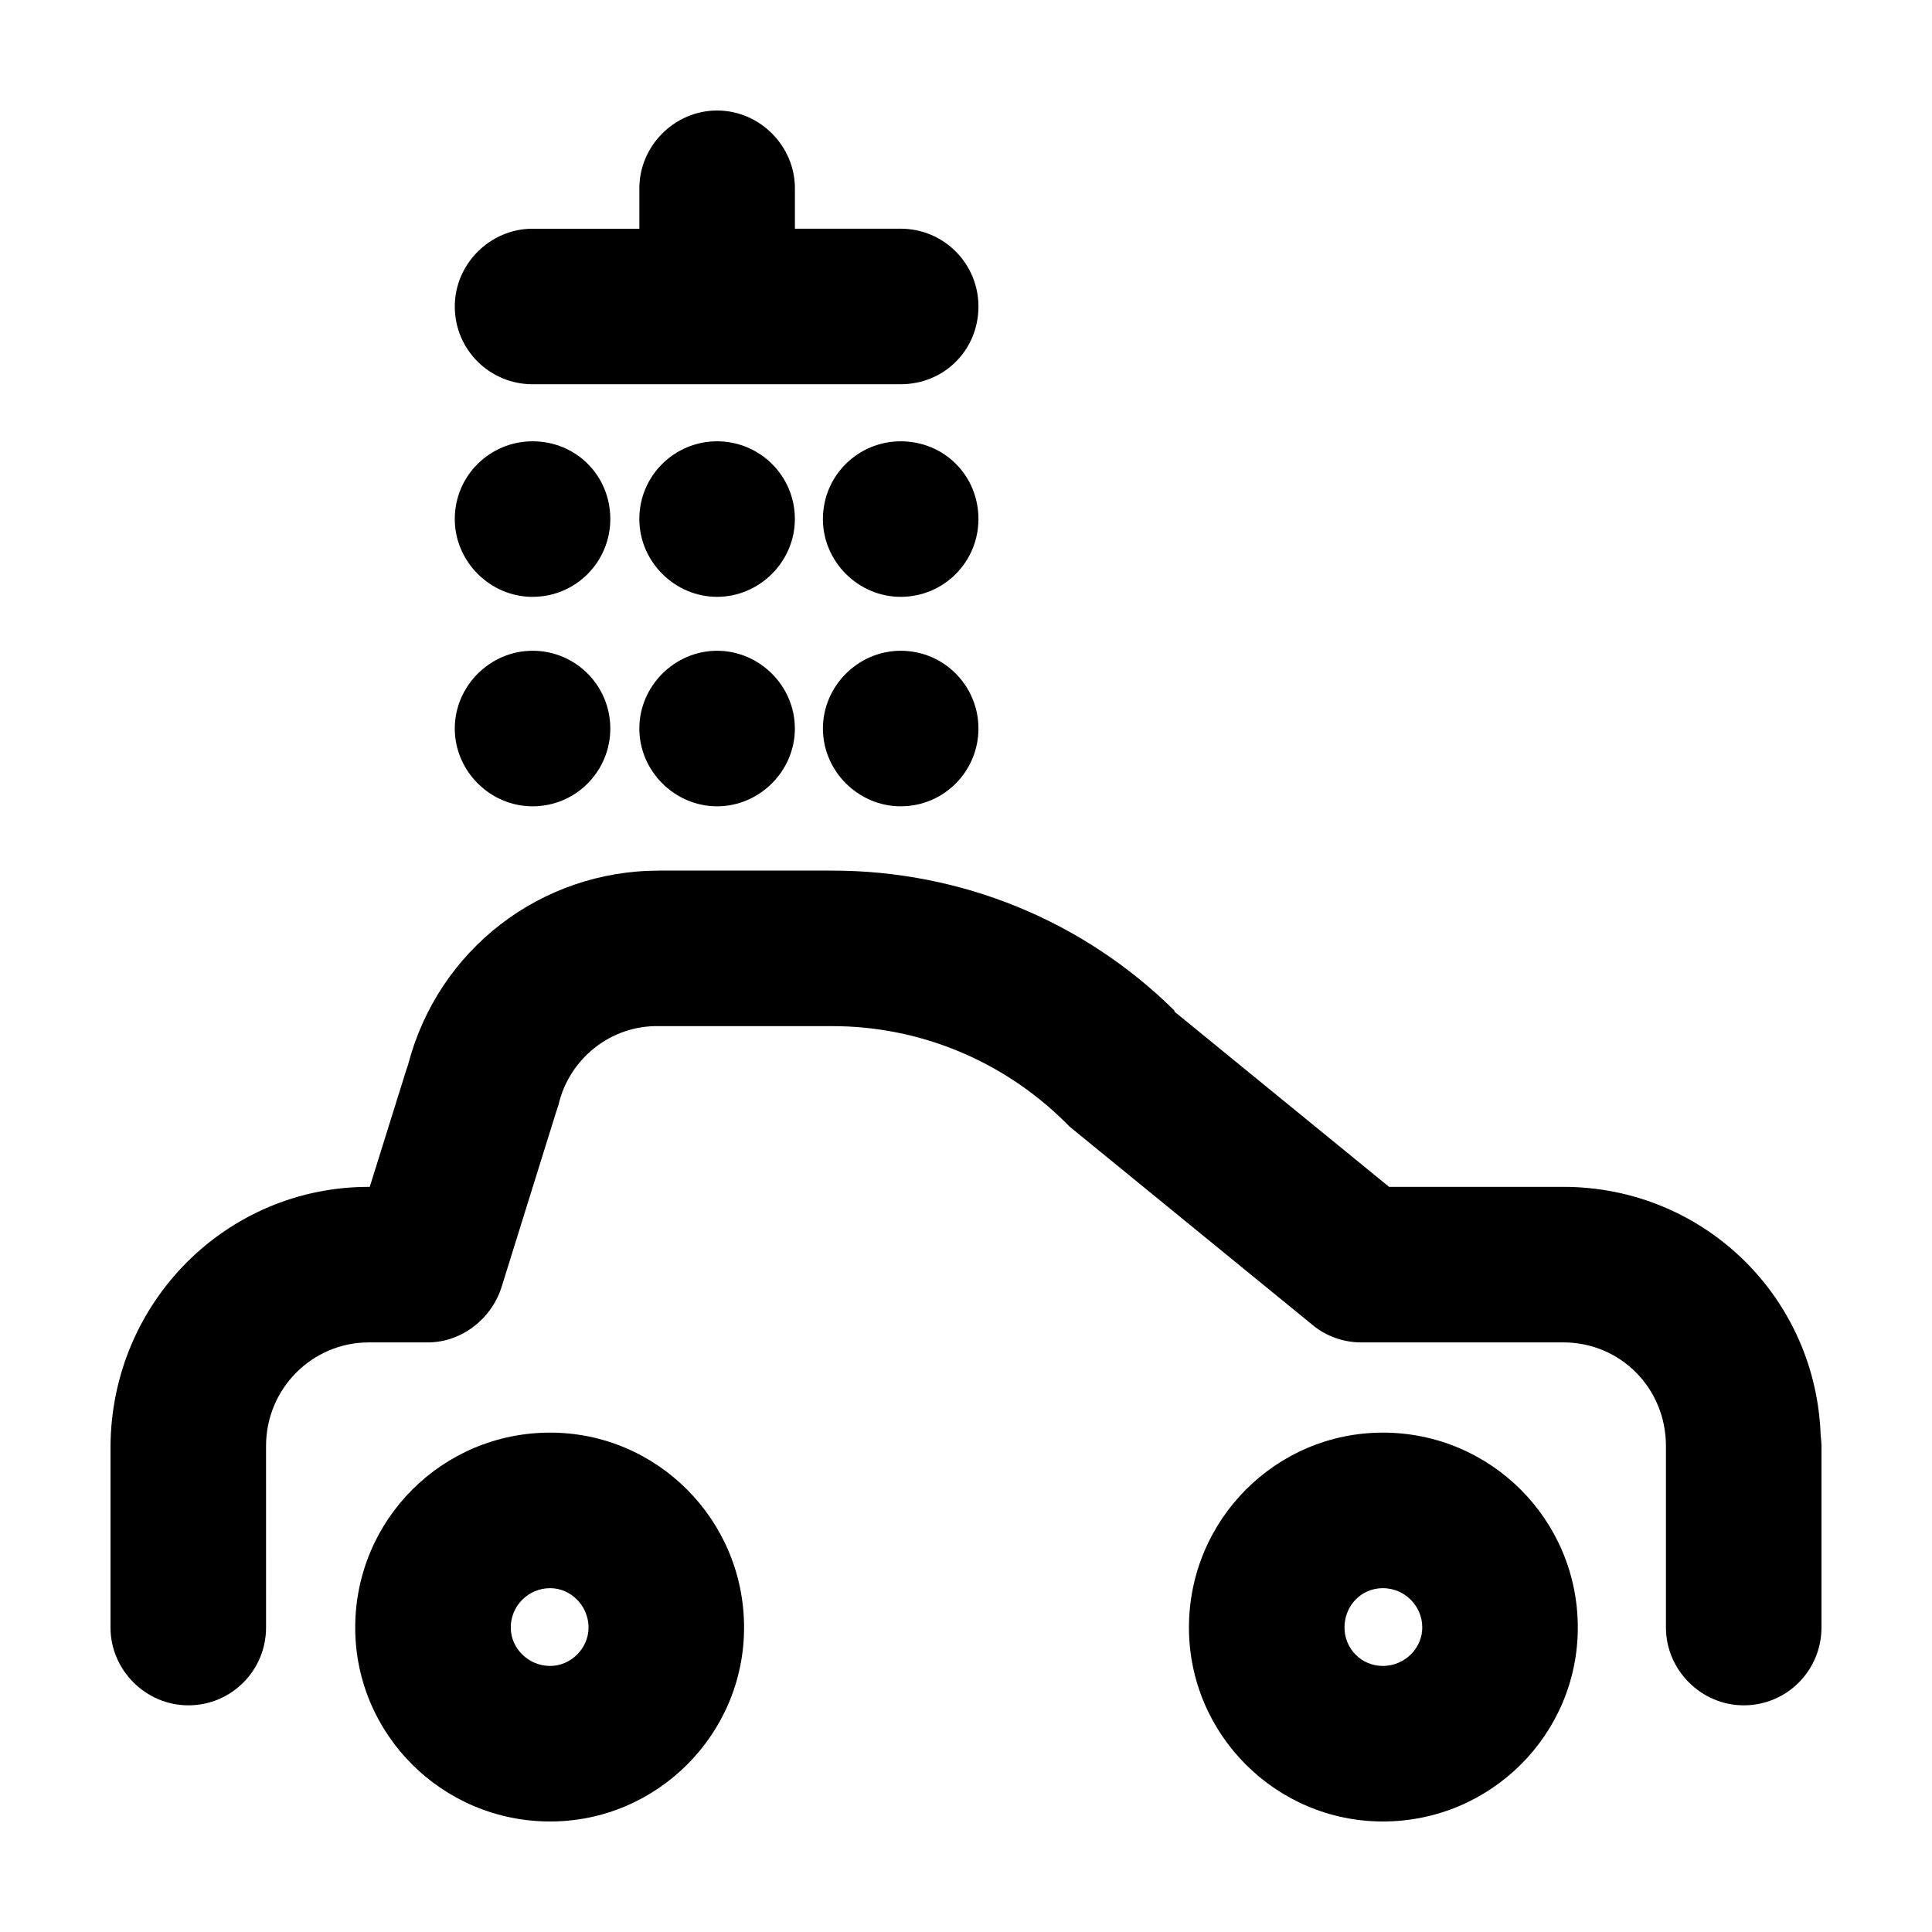
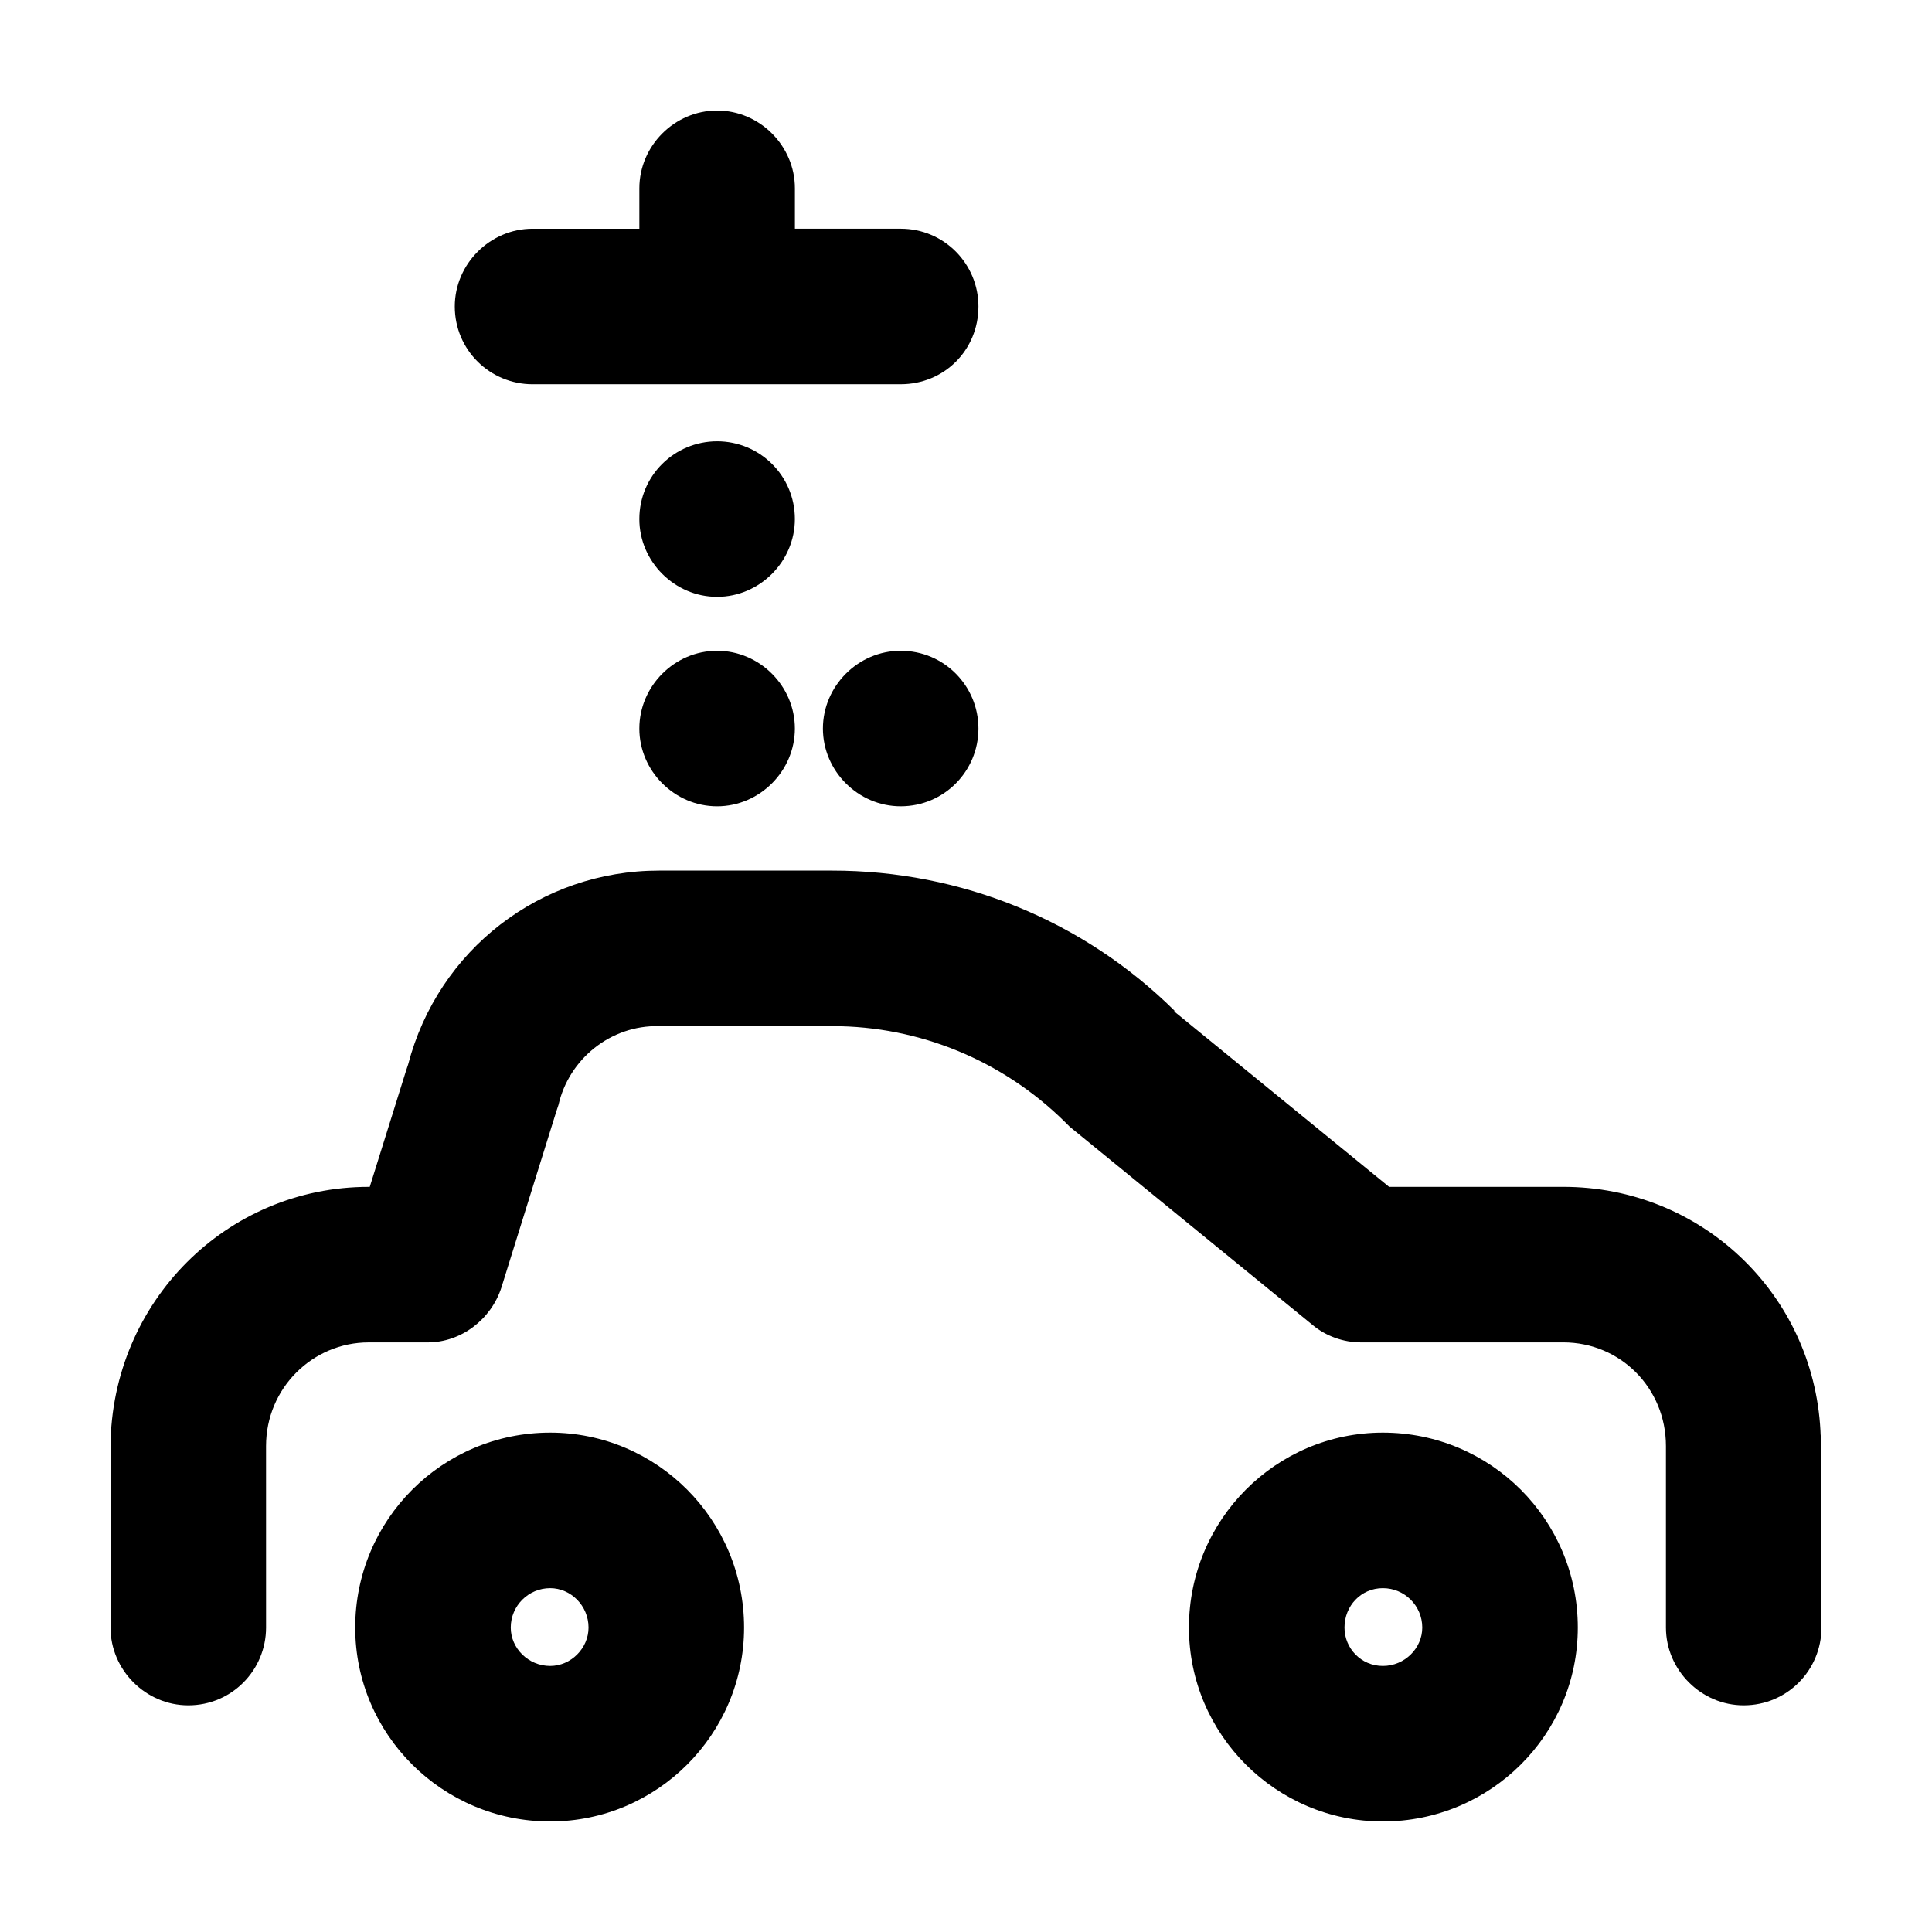
<svg xmlns="http://www.w3.org/2000/svg" fill="#000000" width="800px" height="800px" version="1.1" viewBox="144 144 512 512">
  <g>
    <path d="m510.47 523.66c28.582 0 51.664 23.086 51.664 51.664 0 28.305-23.086 51.387-51.664 51.387-28.305 0-51.387-23.086-51.387-51.387 0-28.582 23.082-51.664 51.387-51.664zm10.445 51.664c0-5.769-4.672-10.445-10.445-10.445s-10.168 4.672-10.168 10.445c0 5.496 4.398 10.168 10.168 10.168s10.445-4.672 10.445-10.168z" />
    <path d="m289.8 523.66c28.305 0 51.387 23.086 51.387 51.664 0 28.305-23.086 51.387-51.387 51.387-28.582 0-51.664-23.086-51.664-51.387 0.004-28.582 23.086-51.664 51.664-51.664zm10.168 51.664c0-5.769-4.672-10.445-10.168-10.445-5.769 0-10.445 4.672-10.445 10.445 0 5.496 4.672 10.168 10.445 10.168 5.496 0 10.168-4.672 10.168-10.168z" />
    <path d="m626.71 527.23v48.09c0 11.266-9.07 20.609-20.609 20.609-11.266 0-20.609-9.344-20.609-20.609v-48.09c0-15.391-12.09-27.484-27.207-27.484l-53.586 0.004c-4.672 0-9.344-1.648-12.918-4.672l-64.301-52.488-1.375-1.375c-16.488-16.211-38.473-25.281-61.555-25.281h-45.891c-12.918-0.277-23.906 8.793-26.656 20.883l-0.551 1.648-14.566 46.719c-2.75 8.52-10.719 14.566-19.512 14.566h-15.664c-14.836 0-27.207 12.09-27.207 27.484l0.004 48.086c0 11.266-9.07 20.609-20.609 20.609-11.27 0-20.613-9.344-20.613-20.609v-48.09c0.277-38.199 30.777-68.699 68.426-68.699h0.277l9.617-30.777 0.551-1.648c7.969-30.504 35.176-51.387 66.504-51.387h45.891c34.078 0 66.504 13.191 90.688 37.102l-0.004 0.266 56.887 46.441h46.168c36.551 0 66.227 28.305 68.148 64.578 0 1.375 0.273 2.75 0.273 4.125z" />
    <path d="m382.69 204.61c11.543 0 20.609 9.344 20.609 20.609 0 11.543-9.07 20.609-20.609 20.609h-48.645l-48.914 0.004c-11.266 0-20.609-9.07-20.609-20.609 0-11.266 9.344-20.609 20.609-20.609h28.305v-10.719c0-11.266 9.348-20.609 20.609-20.609 11.266 0 20.613 9.344 20.613 20.609v10.715z" />
-     <path d="m382.69 260.95c11.543 0 20.609 9.07 20.609 20.609 0 11.266-9.07 20.609-20.609 20.609-11.266 0-20.609-9.344-20.609-20.609 0-11.539 9.34-20.609 20.609-20.609z" />
+     <path d="m382.69 260.95z" />
    <path d="m382.69 316.46c11.543 0 20.609 9.344 20.609 20.609s-9.07 20.609-20.609 20.609c-11.266 0-20.609-9.344-20.609-20.609s9.34-20.609 20.609-20.609z" />
    <path d="m334.04 260.95c11.266 0 20.609 9.07 20.609 20.609 0 11.266-9.344 20.609-20.609 20.609s-20.609-9.344-20.609-20.609c0-11.539 9.348-20.609 20.609-20.609z" />
    <path d="m334.04 316.46c11.266 0 20.609 9.344 20.609 20.609 0.004 11.266-9.344 20.613-20.609 20.613s-20.609-9.344-20.609-20.609c0-11.27 9.348-20.613 20.609-20.613z" />
-     <path d="m285.13 260.95c11.543 0 20.609 9.07 20.609 20.609 0 11.266-9.07 20.609-20.609 20.609-11.266 0-20.609-9.344-20.609-20.609 0-11.539 9.344-20.609 20.609-20.609z" />
-     <path d="m285.13 316.46c11.543 0 20.609 9.344 20.609 20.609 0.004 11.266-9.066 20.613-20.609 20.613-11.266 0-20.609-9.344-20.609-20.609 0-11.27 9.344-20.613 20.609-20.613z" />
  </g>
</svg>